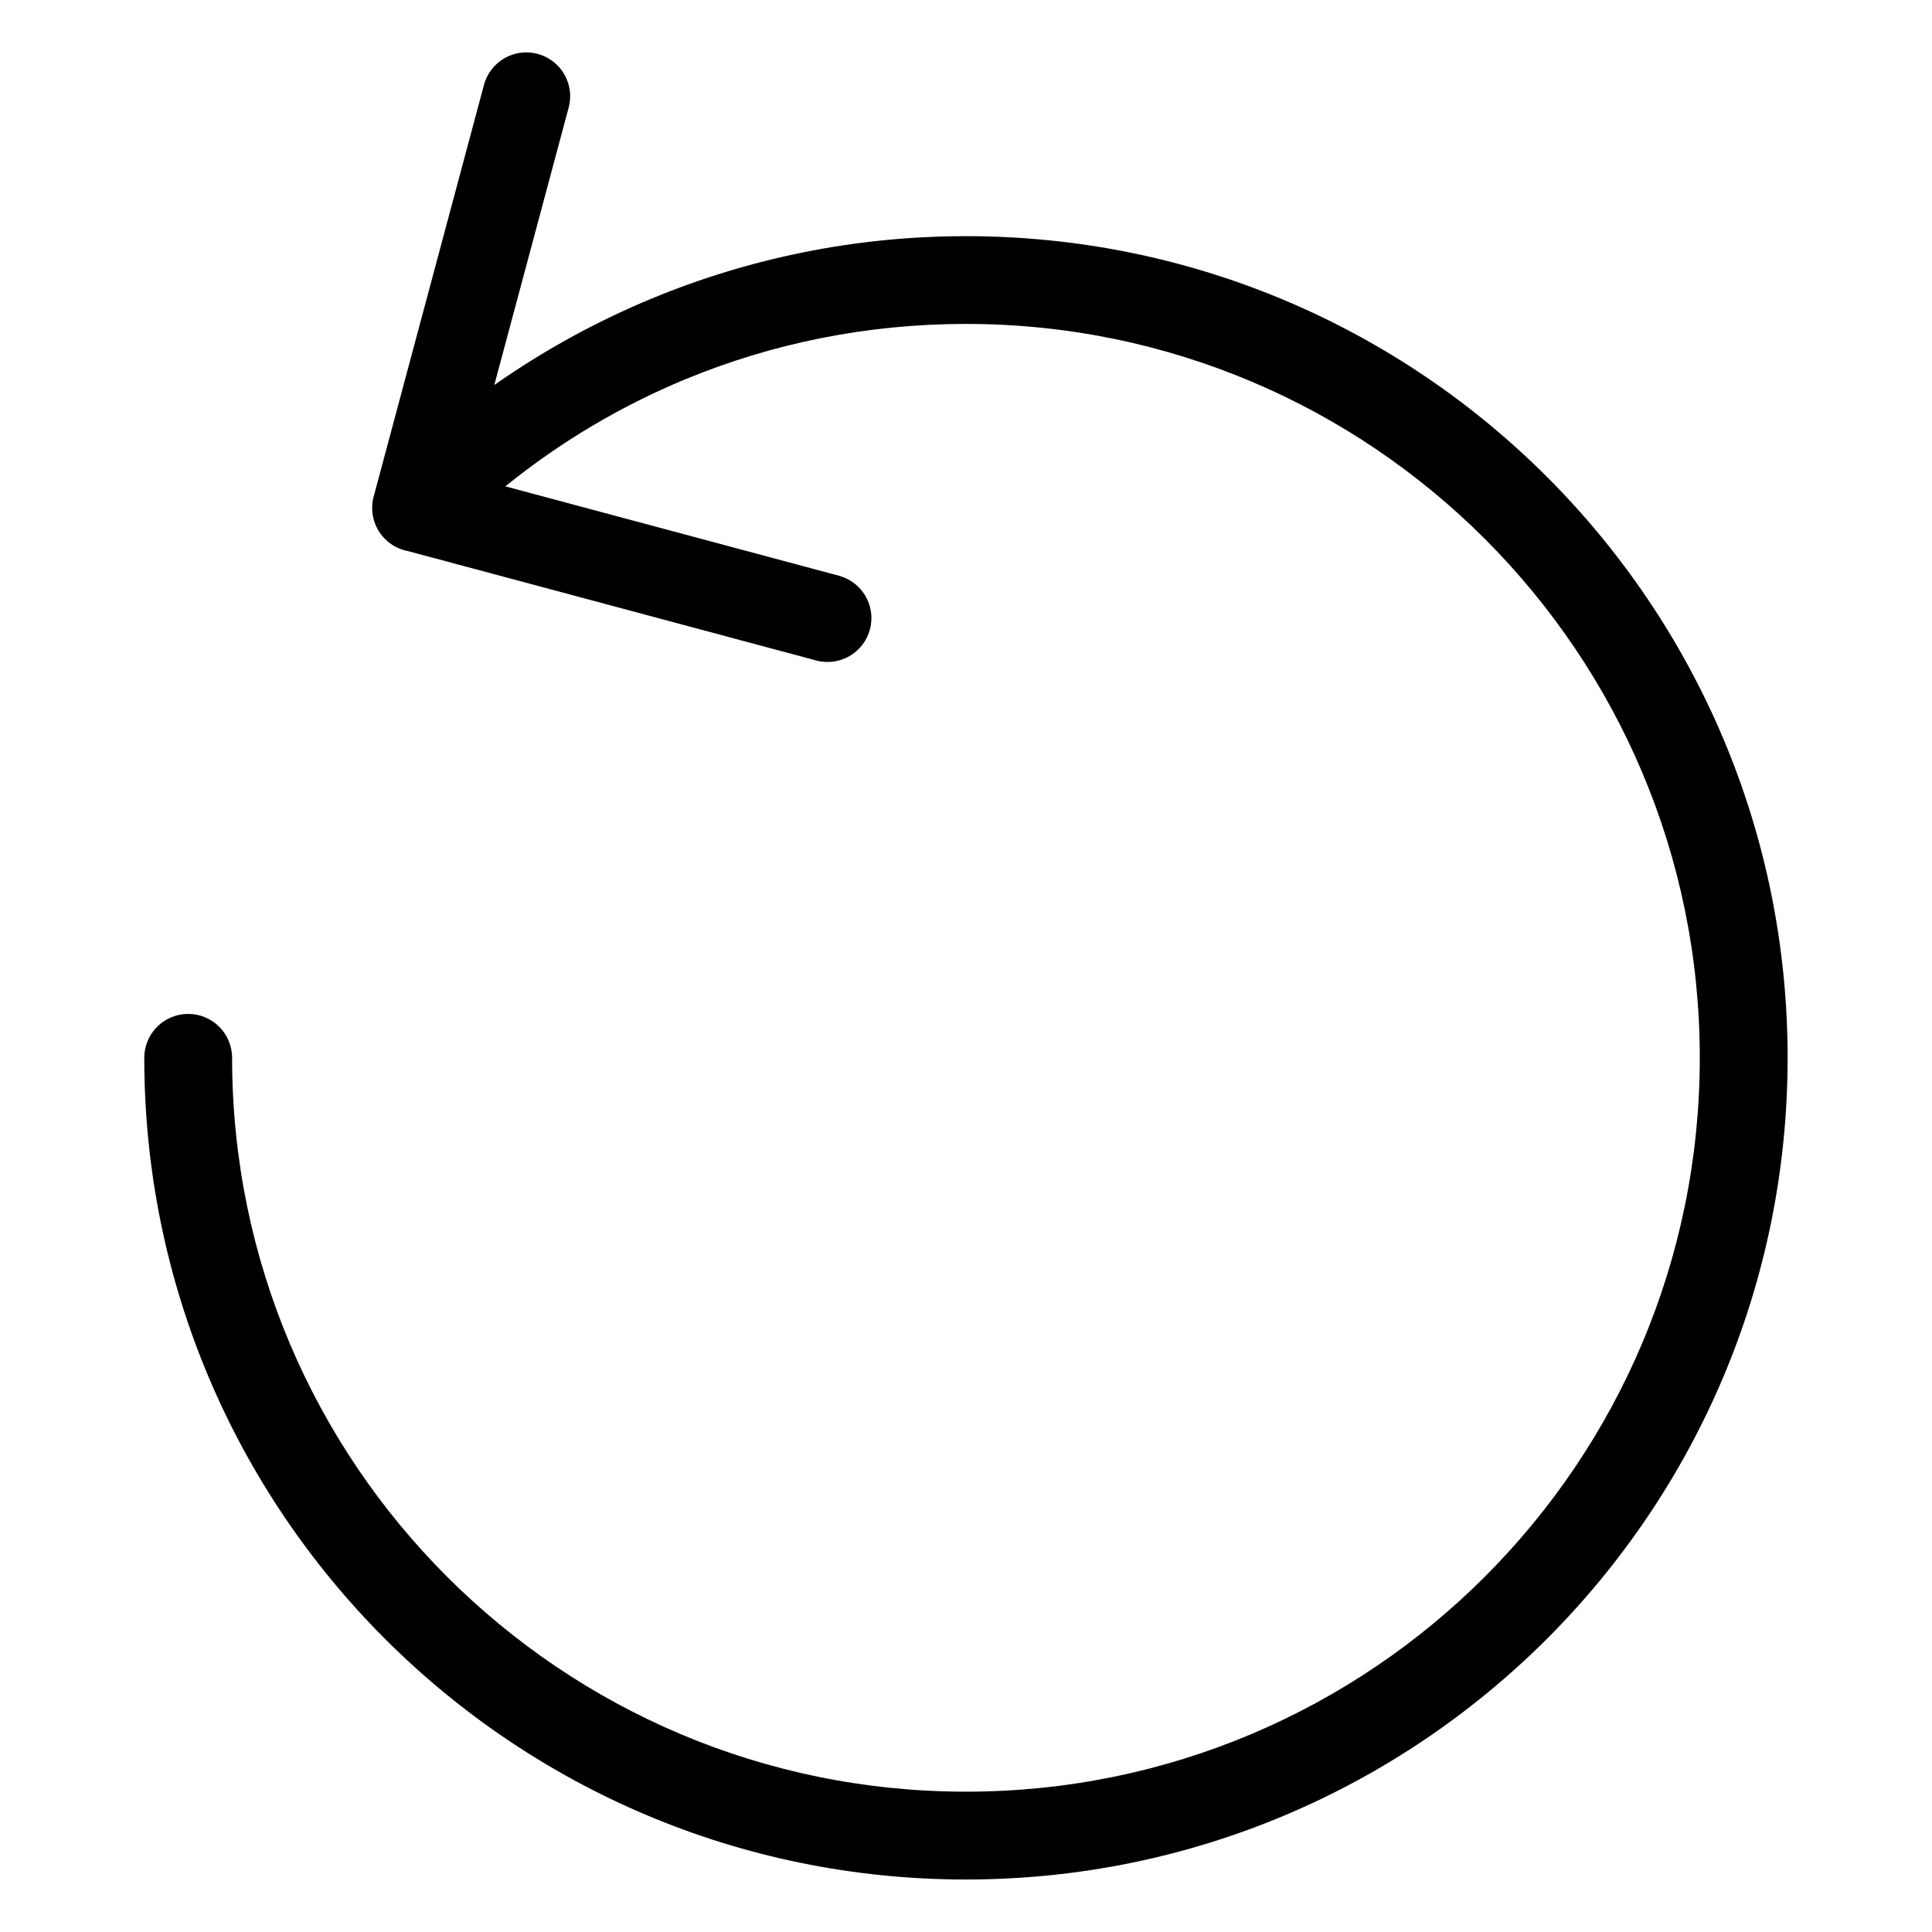
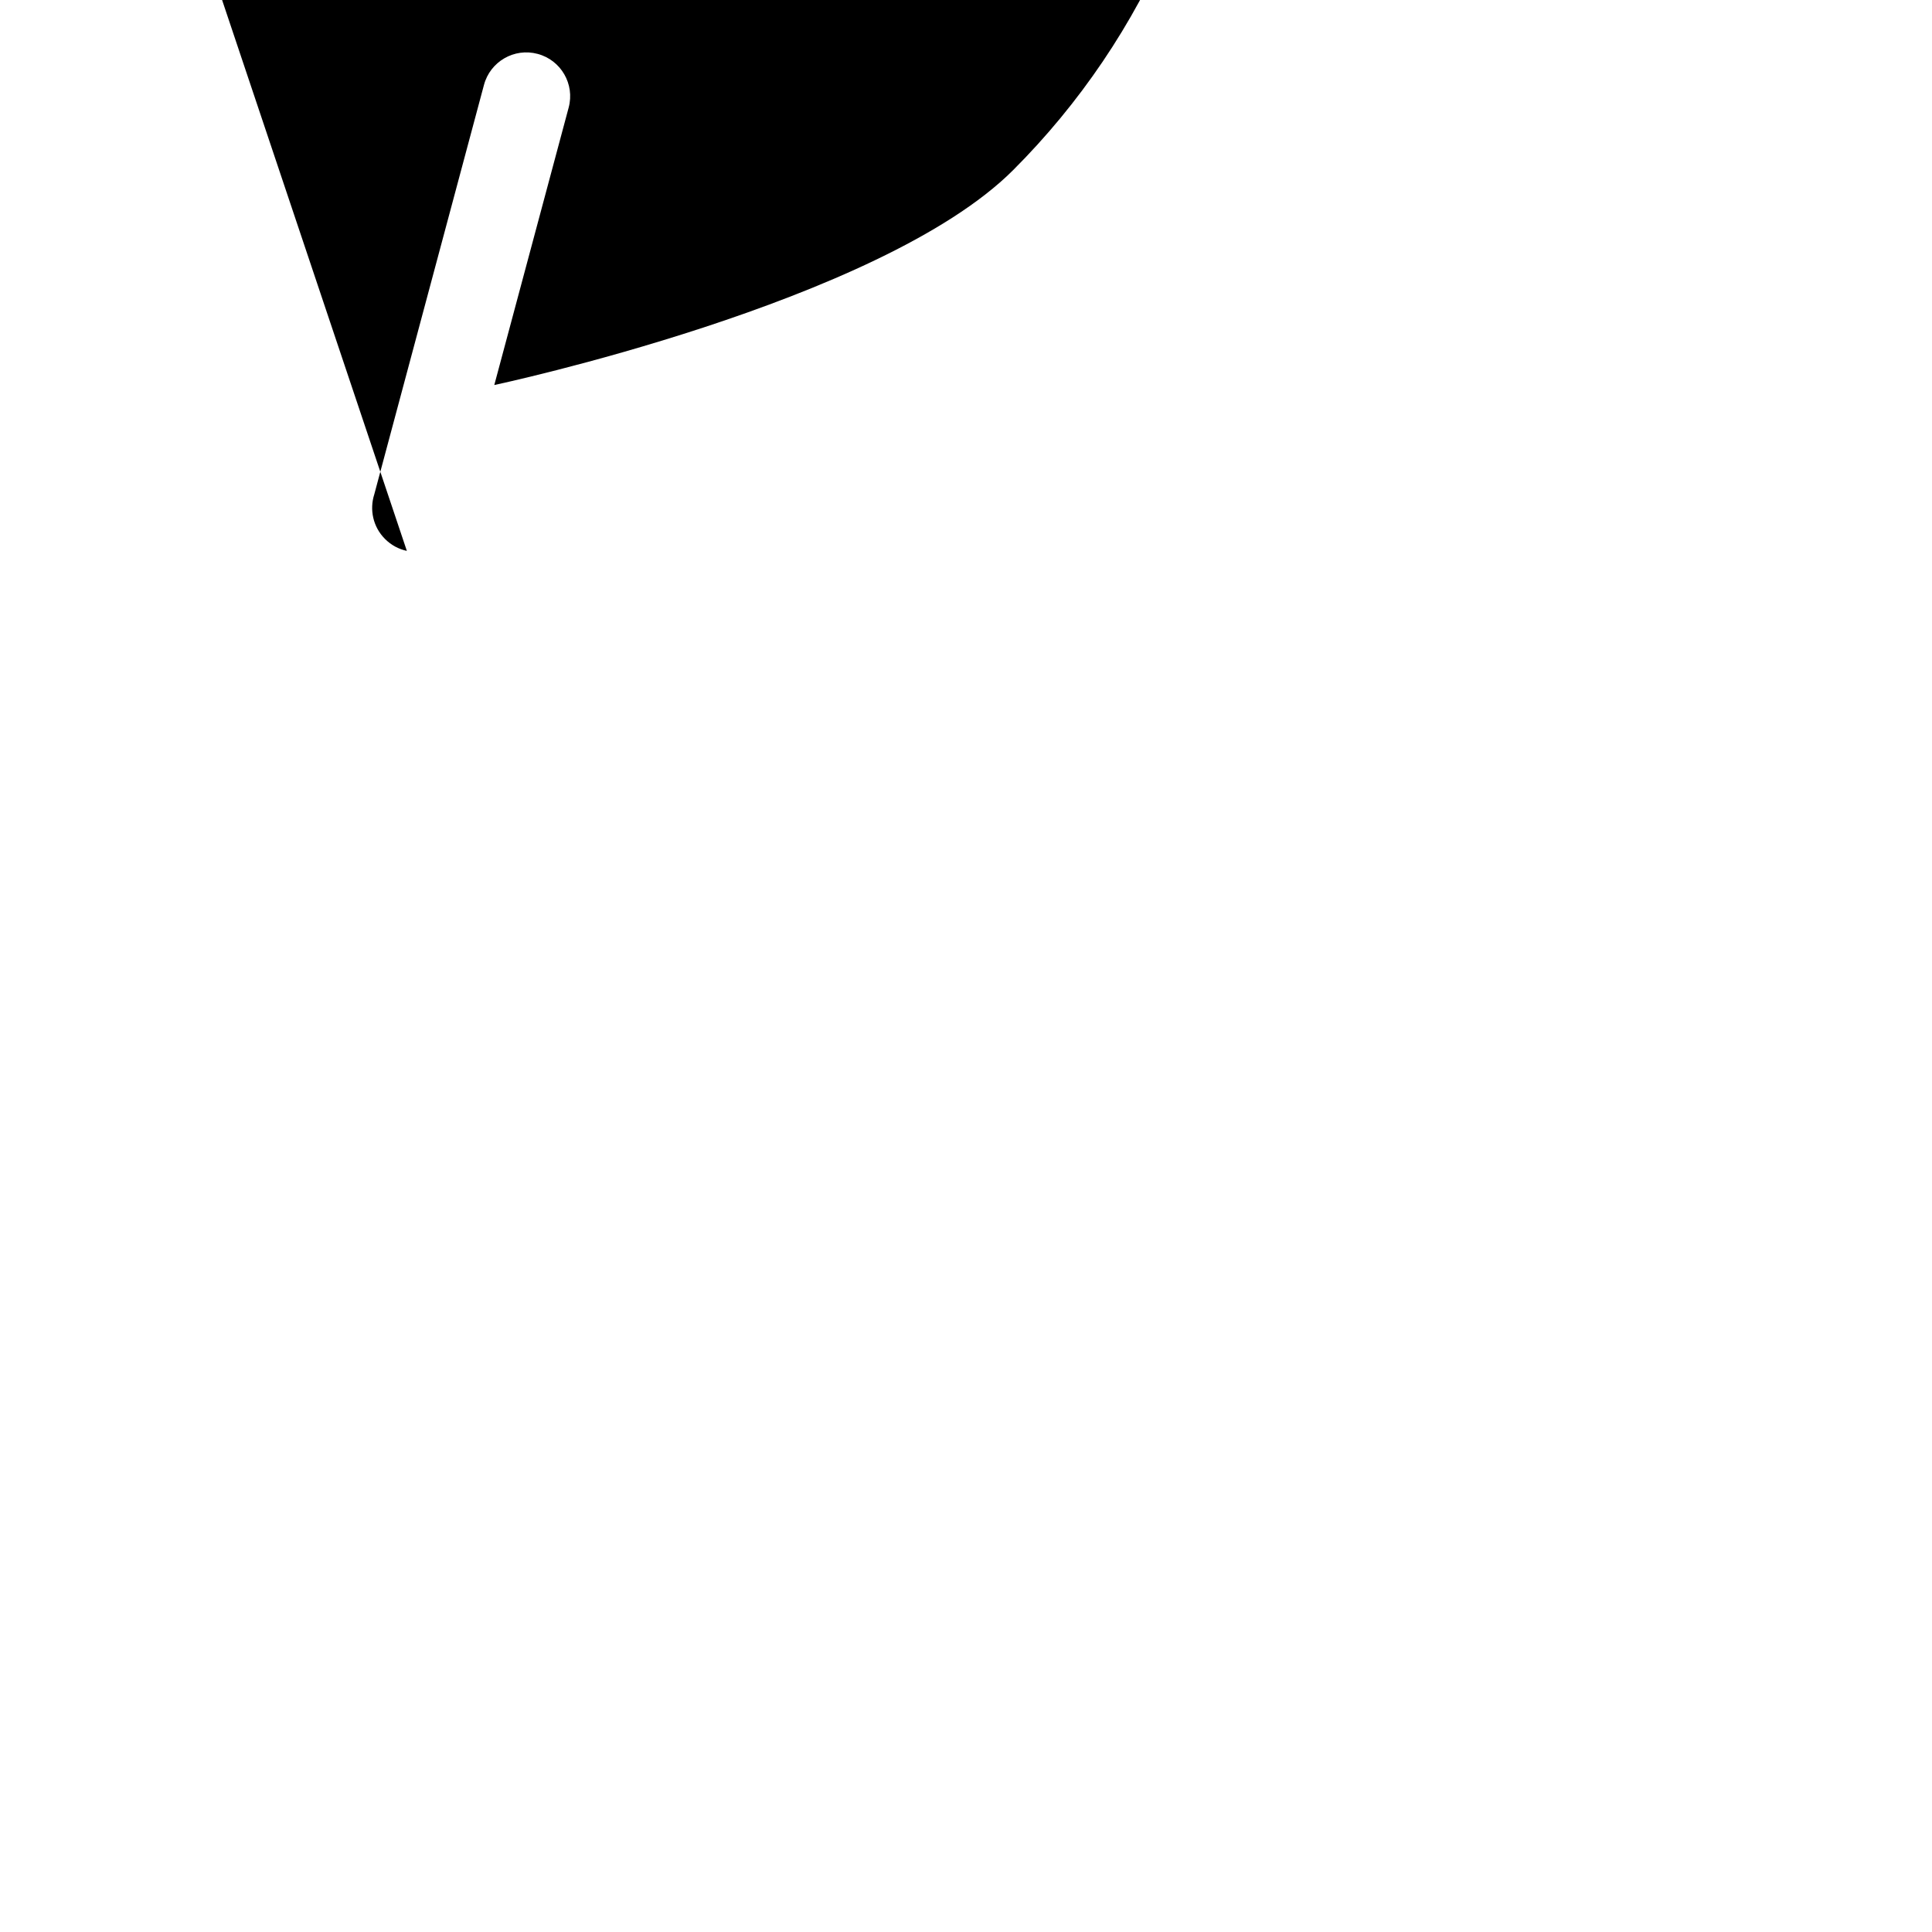
<svg xmlns="http://www.w3.org/2000/svg" fill="#000000" width="800px" height="800px" version="1.1" viewBox="144 144 512 512">
-   <path d="m251.82 289.99c-2.133-0.453-4.141-1.512-5.789-3.16-3.203-3.203-4.141-7.801-2.84-11.836l29.066-108.49c1.648-6.195 8.027-9.887 14.223-8.223 6.195 1.648 9.887 8.027 8.223 14.223l-19.711 73.531c12.938-9.07 26.918-16.793 41.762-22.93 25.695-10.641 53.824-16.52 83.234-16.52 60.125 0 114.57 24.379 153.97 63.781 39.402 39.402 63.781 93.844 63.781 153.97 0 60.125-24.379 114.57-63.781 153.97-39.402 39.402-93.844 63.781-153.97 63.781-60.125 0-114.57-24.379-153.97-63.781-39.402-39.402-63.781-93.844-63.781-153.97 0-6.438 5.199-11.637 11.637-11.637 6.422 0 11.637 5.199 11.637 11.637 0 53.703 21.766 102.32 56.965 137.51 35.188 35.188 83.809 56.965 137.51 56.965s102.32-21.766 137.51-56.965c35.188-35.188 56.965-83.809 56.965-137.51 0-53.715-21.766-102.32-56.965-137.53-35.188-35.188-83.809-56.965-137.51-56.965-26.422 0-51.555 5.231-74.422 14.691-17.246 7.148-33.266 16.73-47.641 28.355l88.391 23.684c6.195 1.664 9.887 8.027 8.223 14.238-1.664 6.195-8.027 9.887-14.238 8.223l-108.52-29.082z" />
+   <path d="m251.82 289.99c-2.133-0.453-4.141-1.512-5.789-3.16-3.203-3.203-4.141-7.801-2.84-11.836l29.066-108.49c1.648-6.195 8.027-9.887 14.223-8.223 6.195 1.648 9.887 8.027 8.223 14.223l-19.711 73.531s102.32-21.766 137.51-56.965c35.188-35.188 56.965-83.809 56.965-137.51 0-53.715-21.766-102.32-56.965-137.53-35.188-35.188-83.809-56.965-137.51-56.965-26.422 0-51.555 5.231-74.422 14.691-17.246 7.148-33.266 16.73-47.641 28.355l88.391 23.684c6.195 1.664 9.887 8.027 8.223 14.238-1.664 6.195-8.027 9.887-14.238 8.223l-108.52-29.082z" />
</svg>